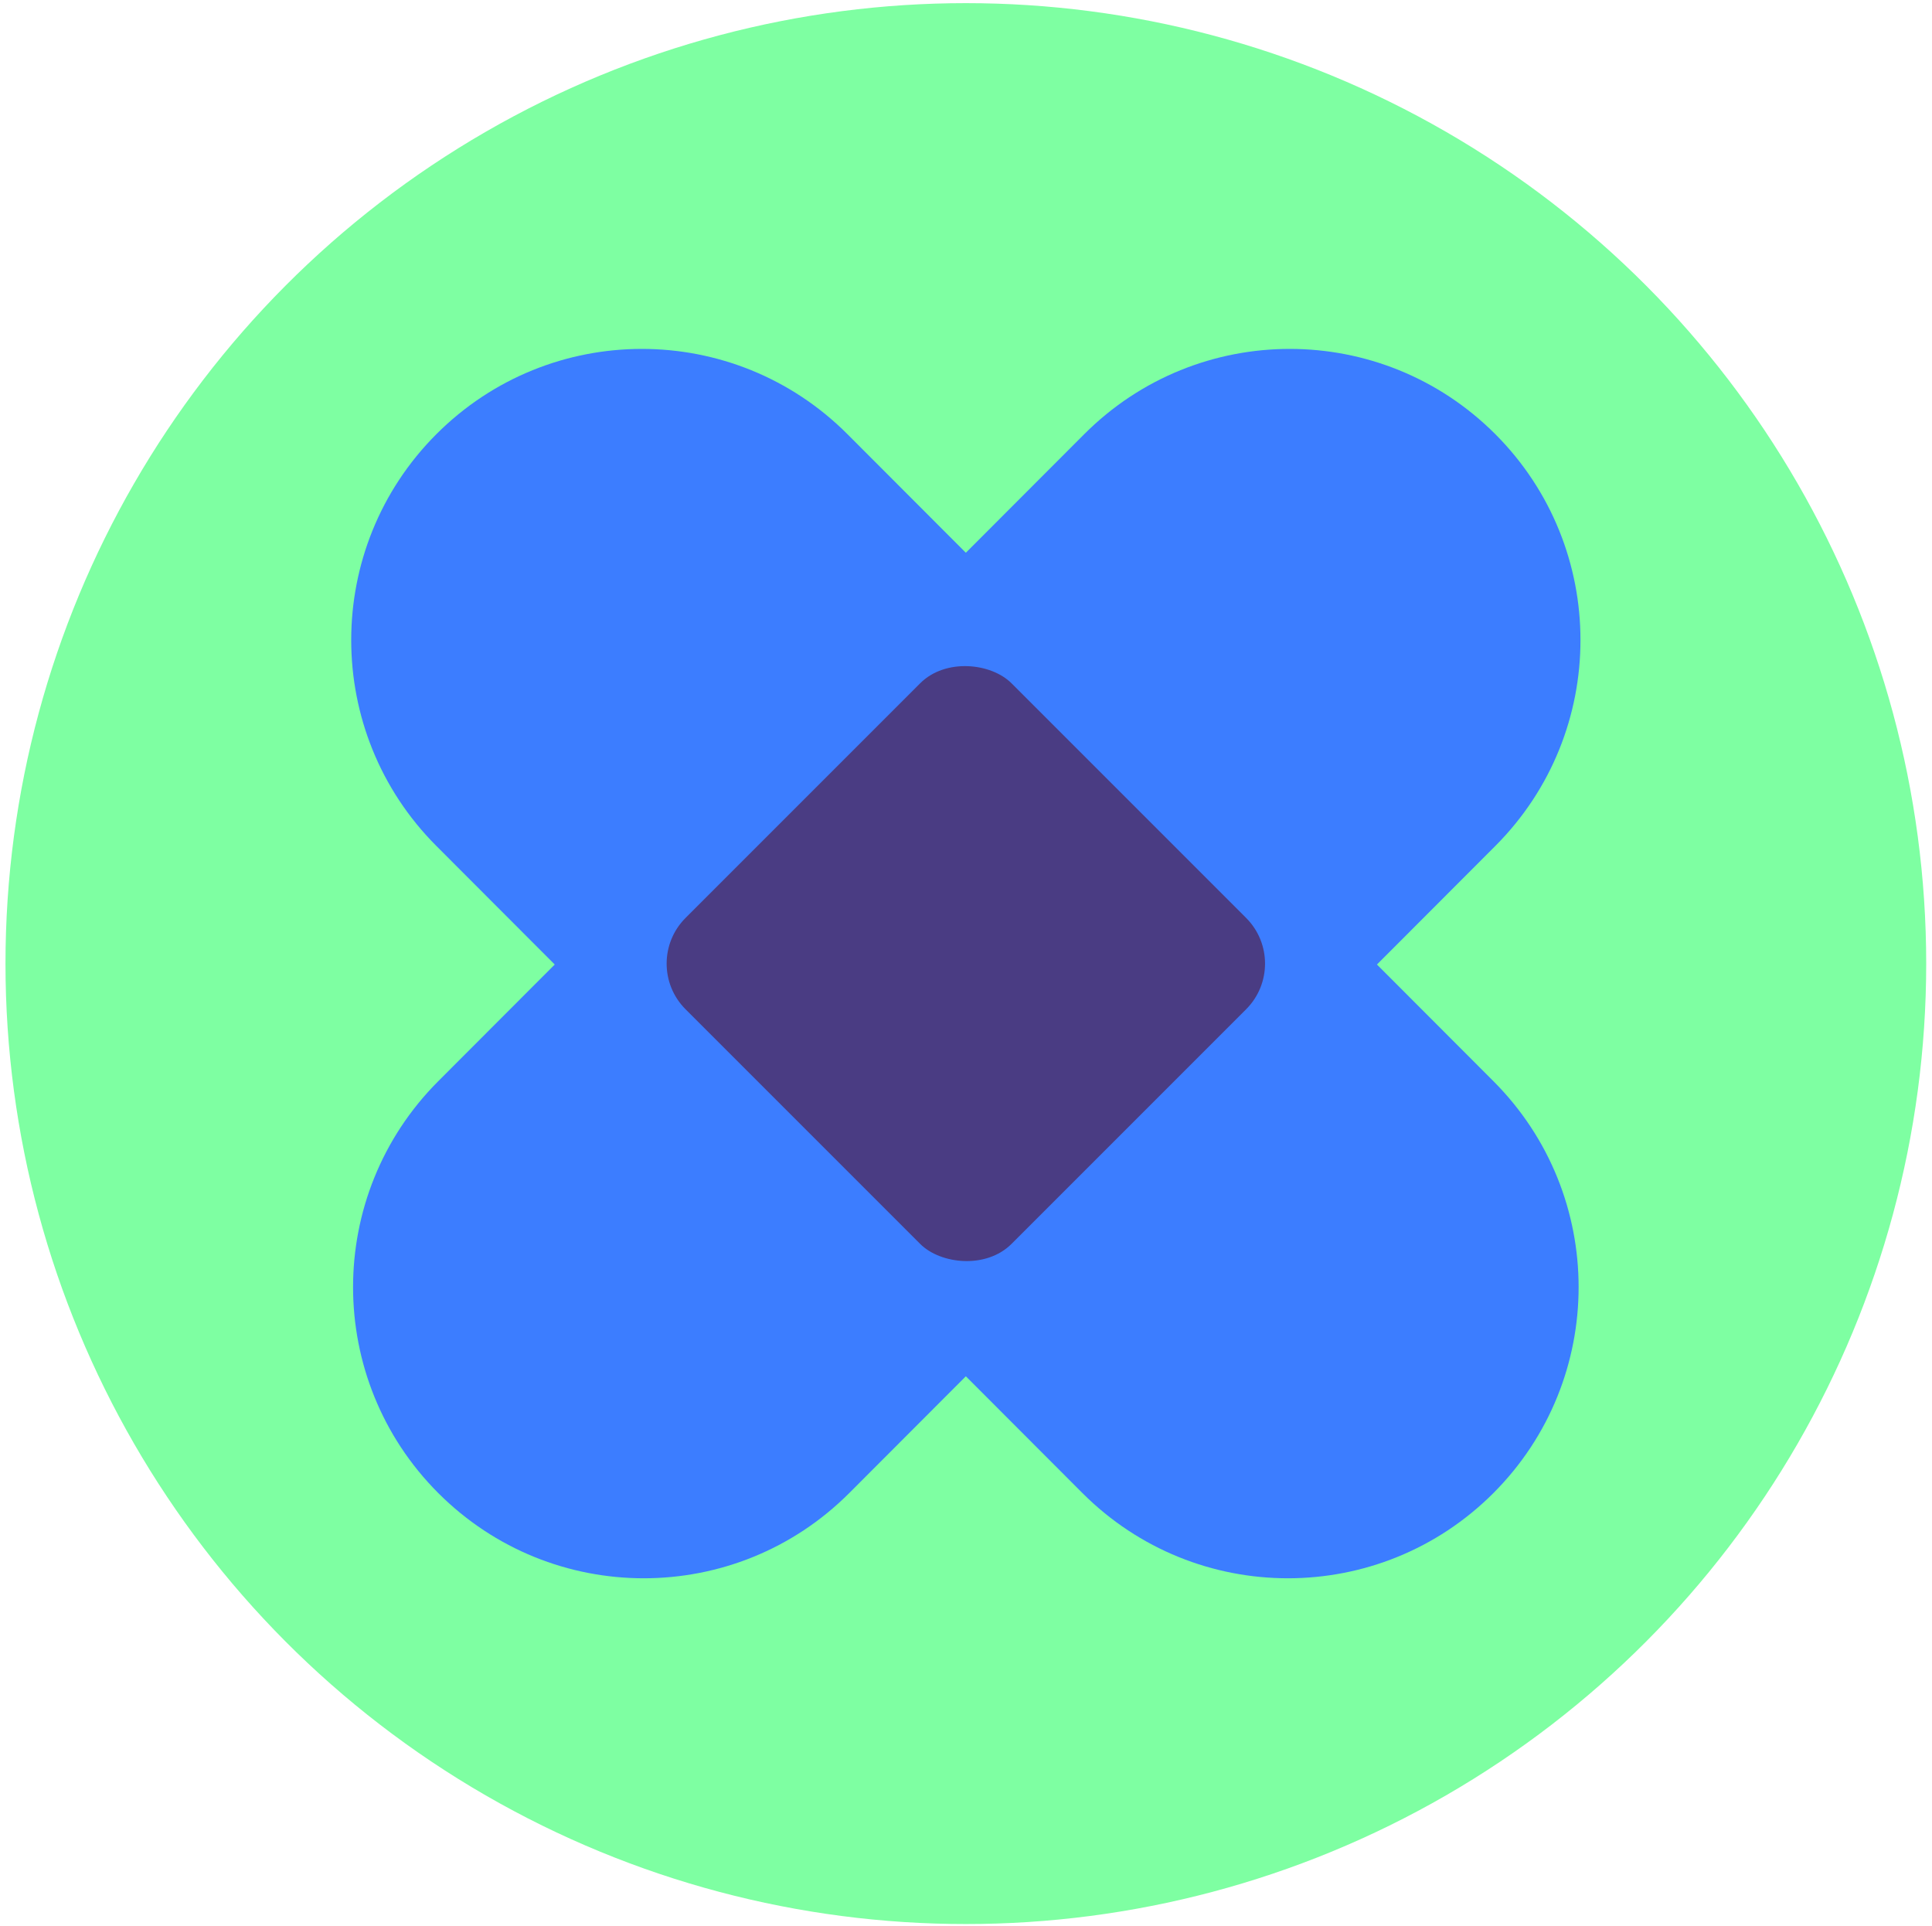
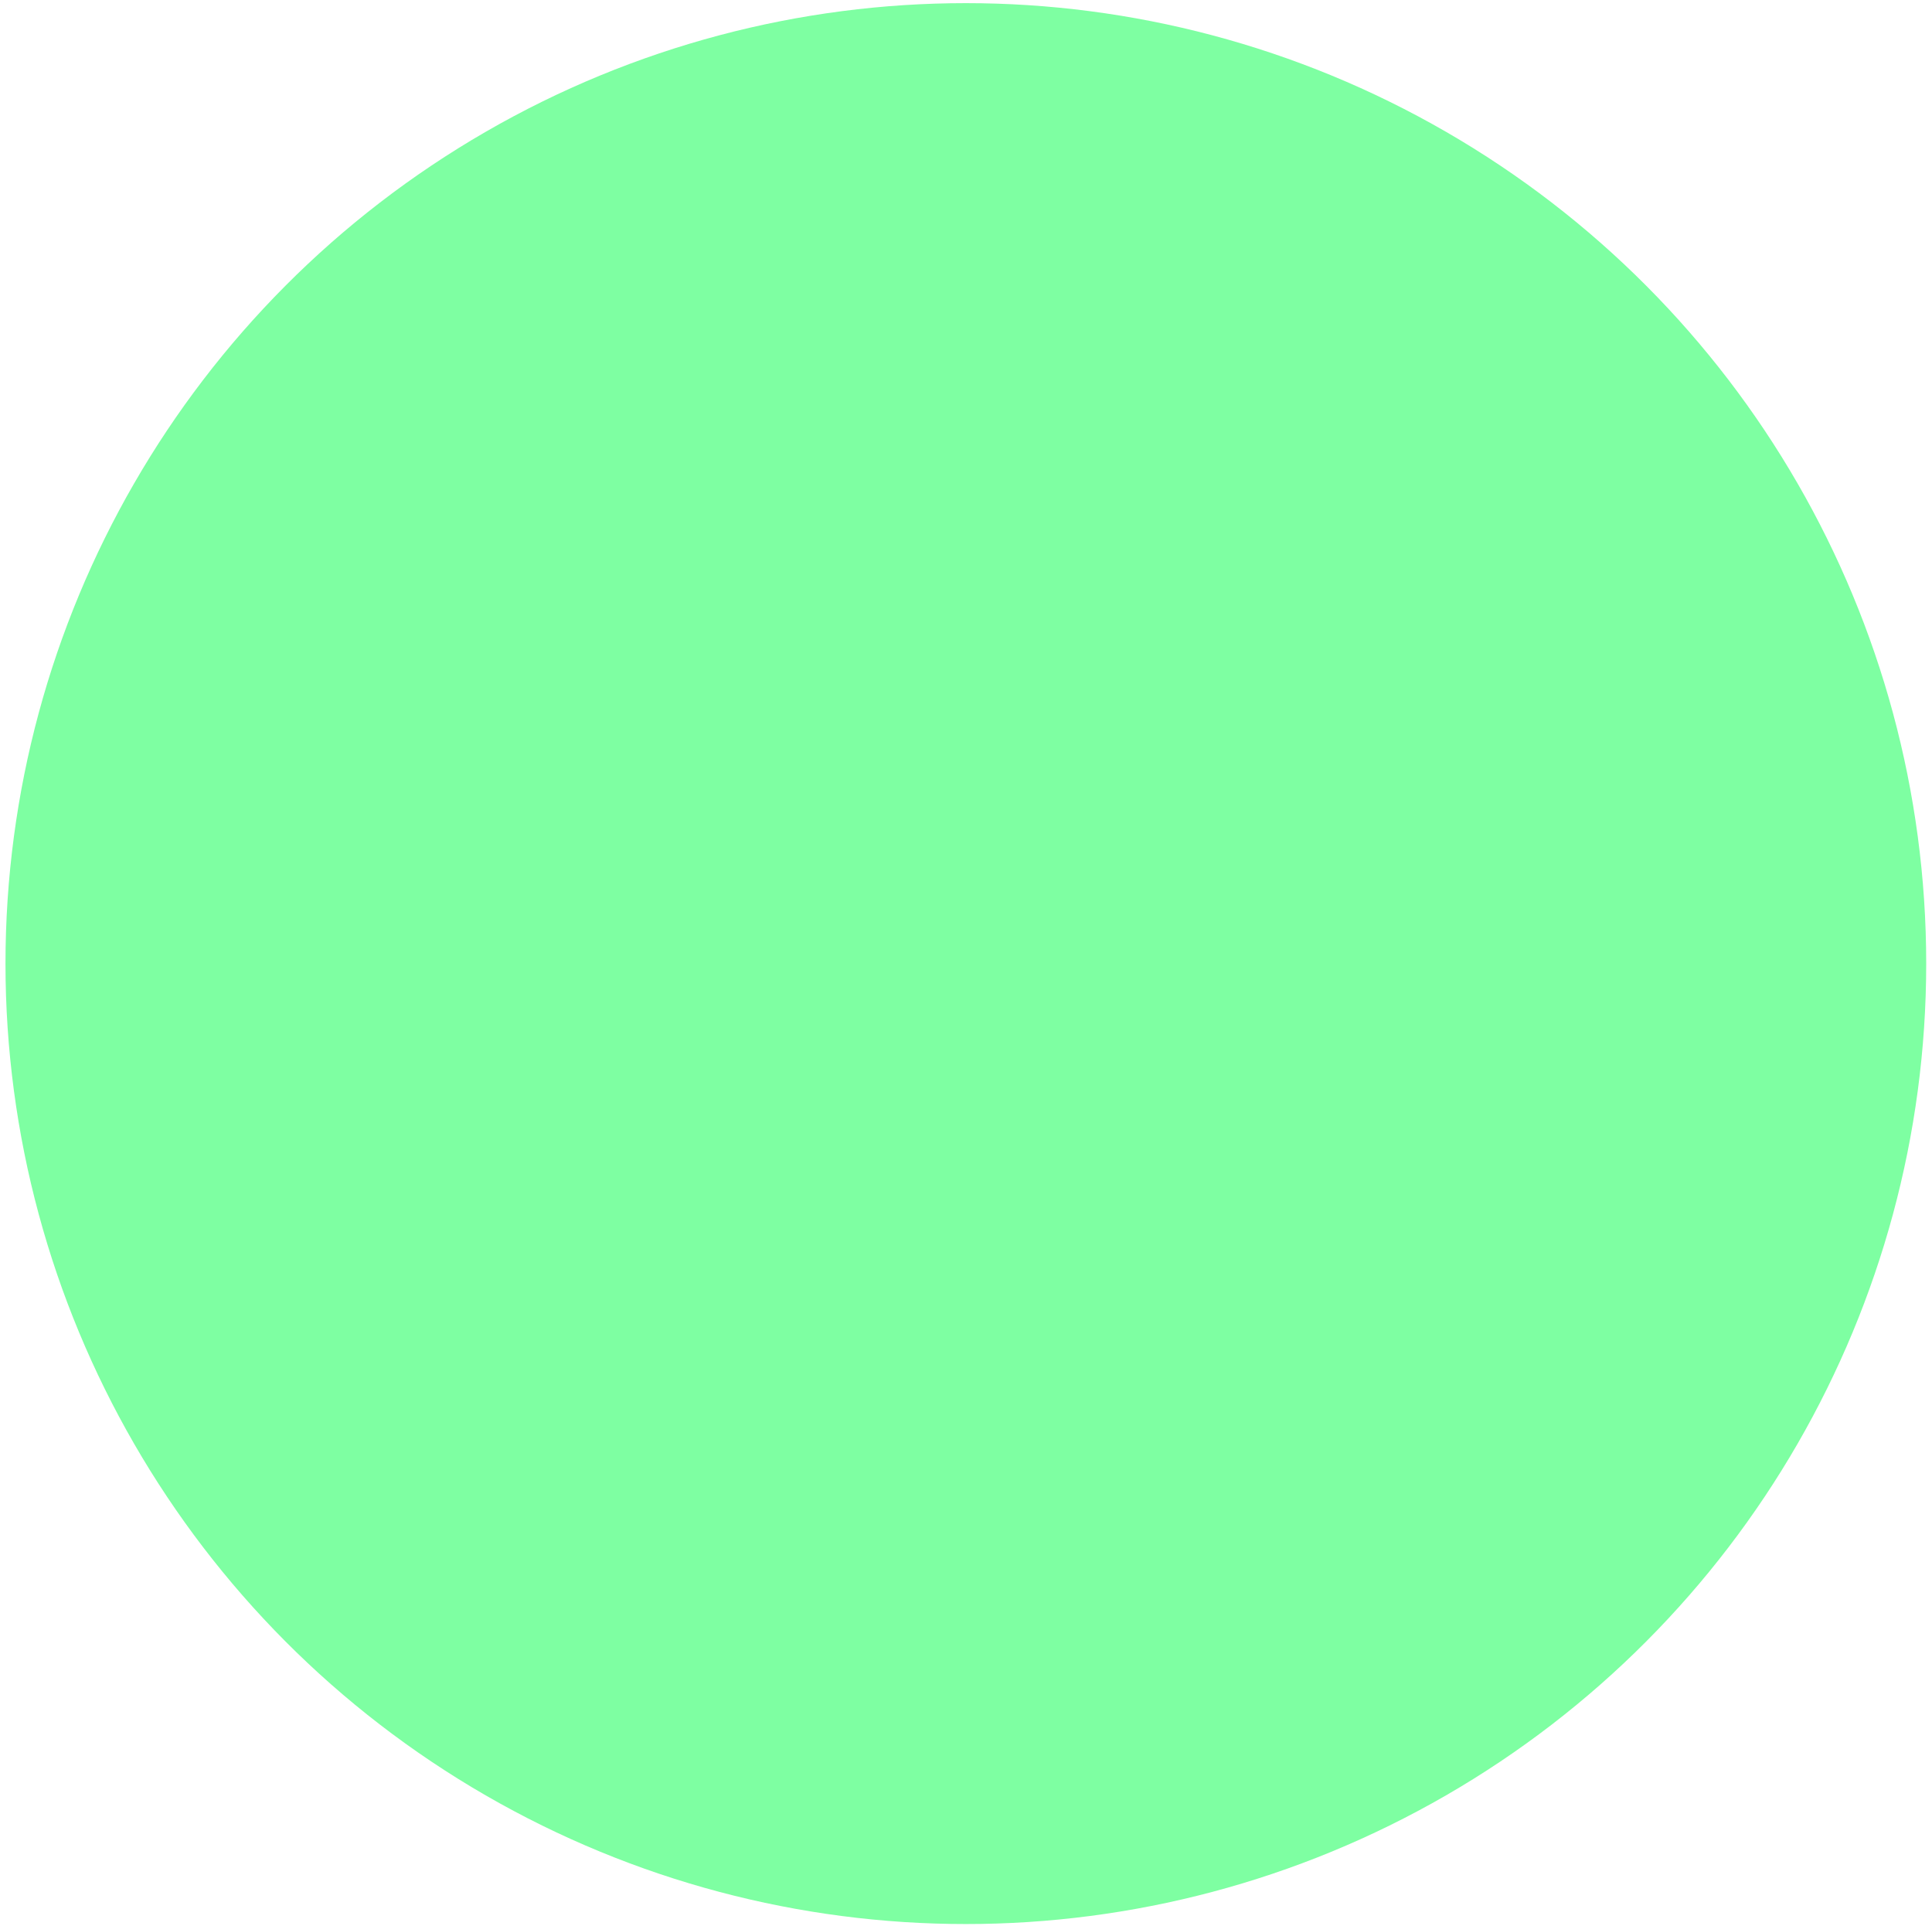
<svg xmlns="http://www.w3.org/2000/svg" fill="none" viewBox="0 0 324 323">
  <circle cx="161.974" cy="161.581" r="161.054" fill="#7EFFA2" />
-   <path fill="#3C7DFF" fill-rule="evenodd" d="M73.178 72.807c-19.038 19.067-19.038 49.98 0 69.047l19.853 19.883-19.543 19.572c-19.038 19.067-19.038 49.98 0 69.047s49.905 19.067 68.943 0l19.543-19.572 19.542 19.572c19.038 19.067 49.905 19.067 68.943 0 19.038-19.067 19.038-49.98 0-69.047l-19.543-19.572 19.854-19.883c19.038-19.067 19.038-49.98 0-69.047s-49.905-19.067-68.943 0L161.974 92.69 142.12 72.807c-19.038-19.067-49.904-19.067-68.942 0Z" clip-rule="evenodd" />
-   <rect width="77.306" height="77.306" x="107.31" y="161.582" fill="#4A3C83" rx="10.833" transform="rotate(-45 107.31 161.582)" />
</svg>